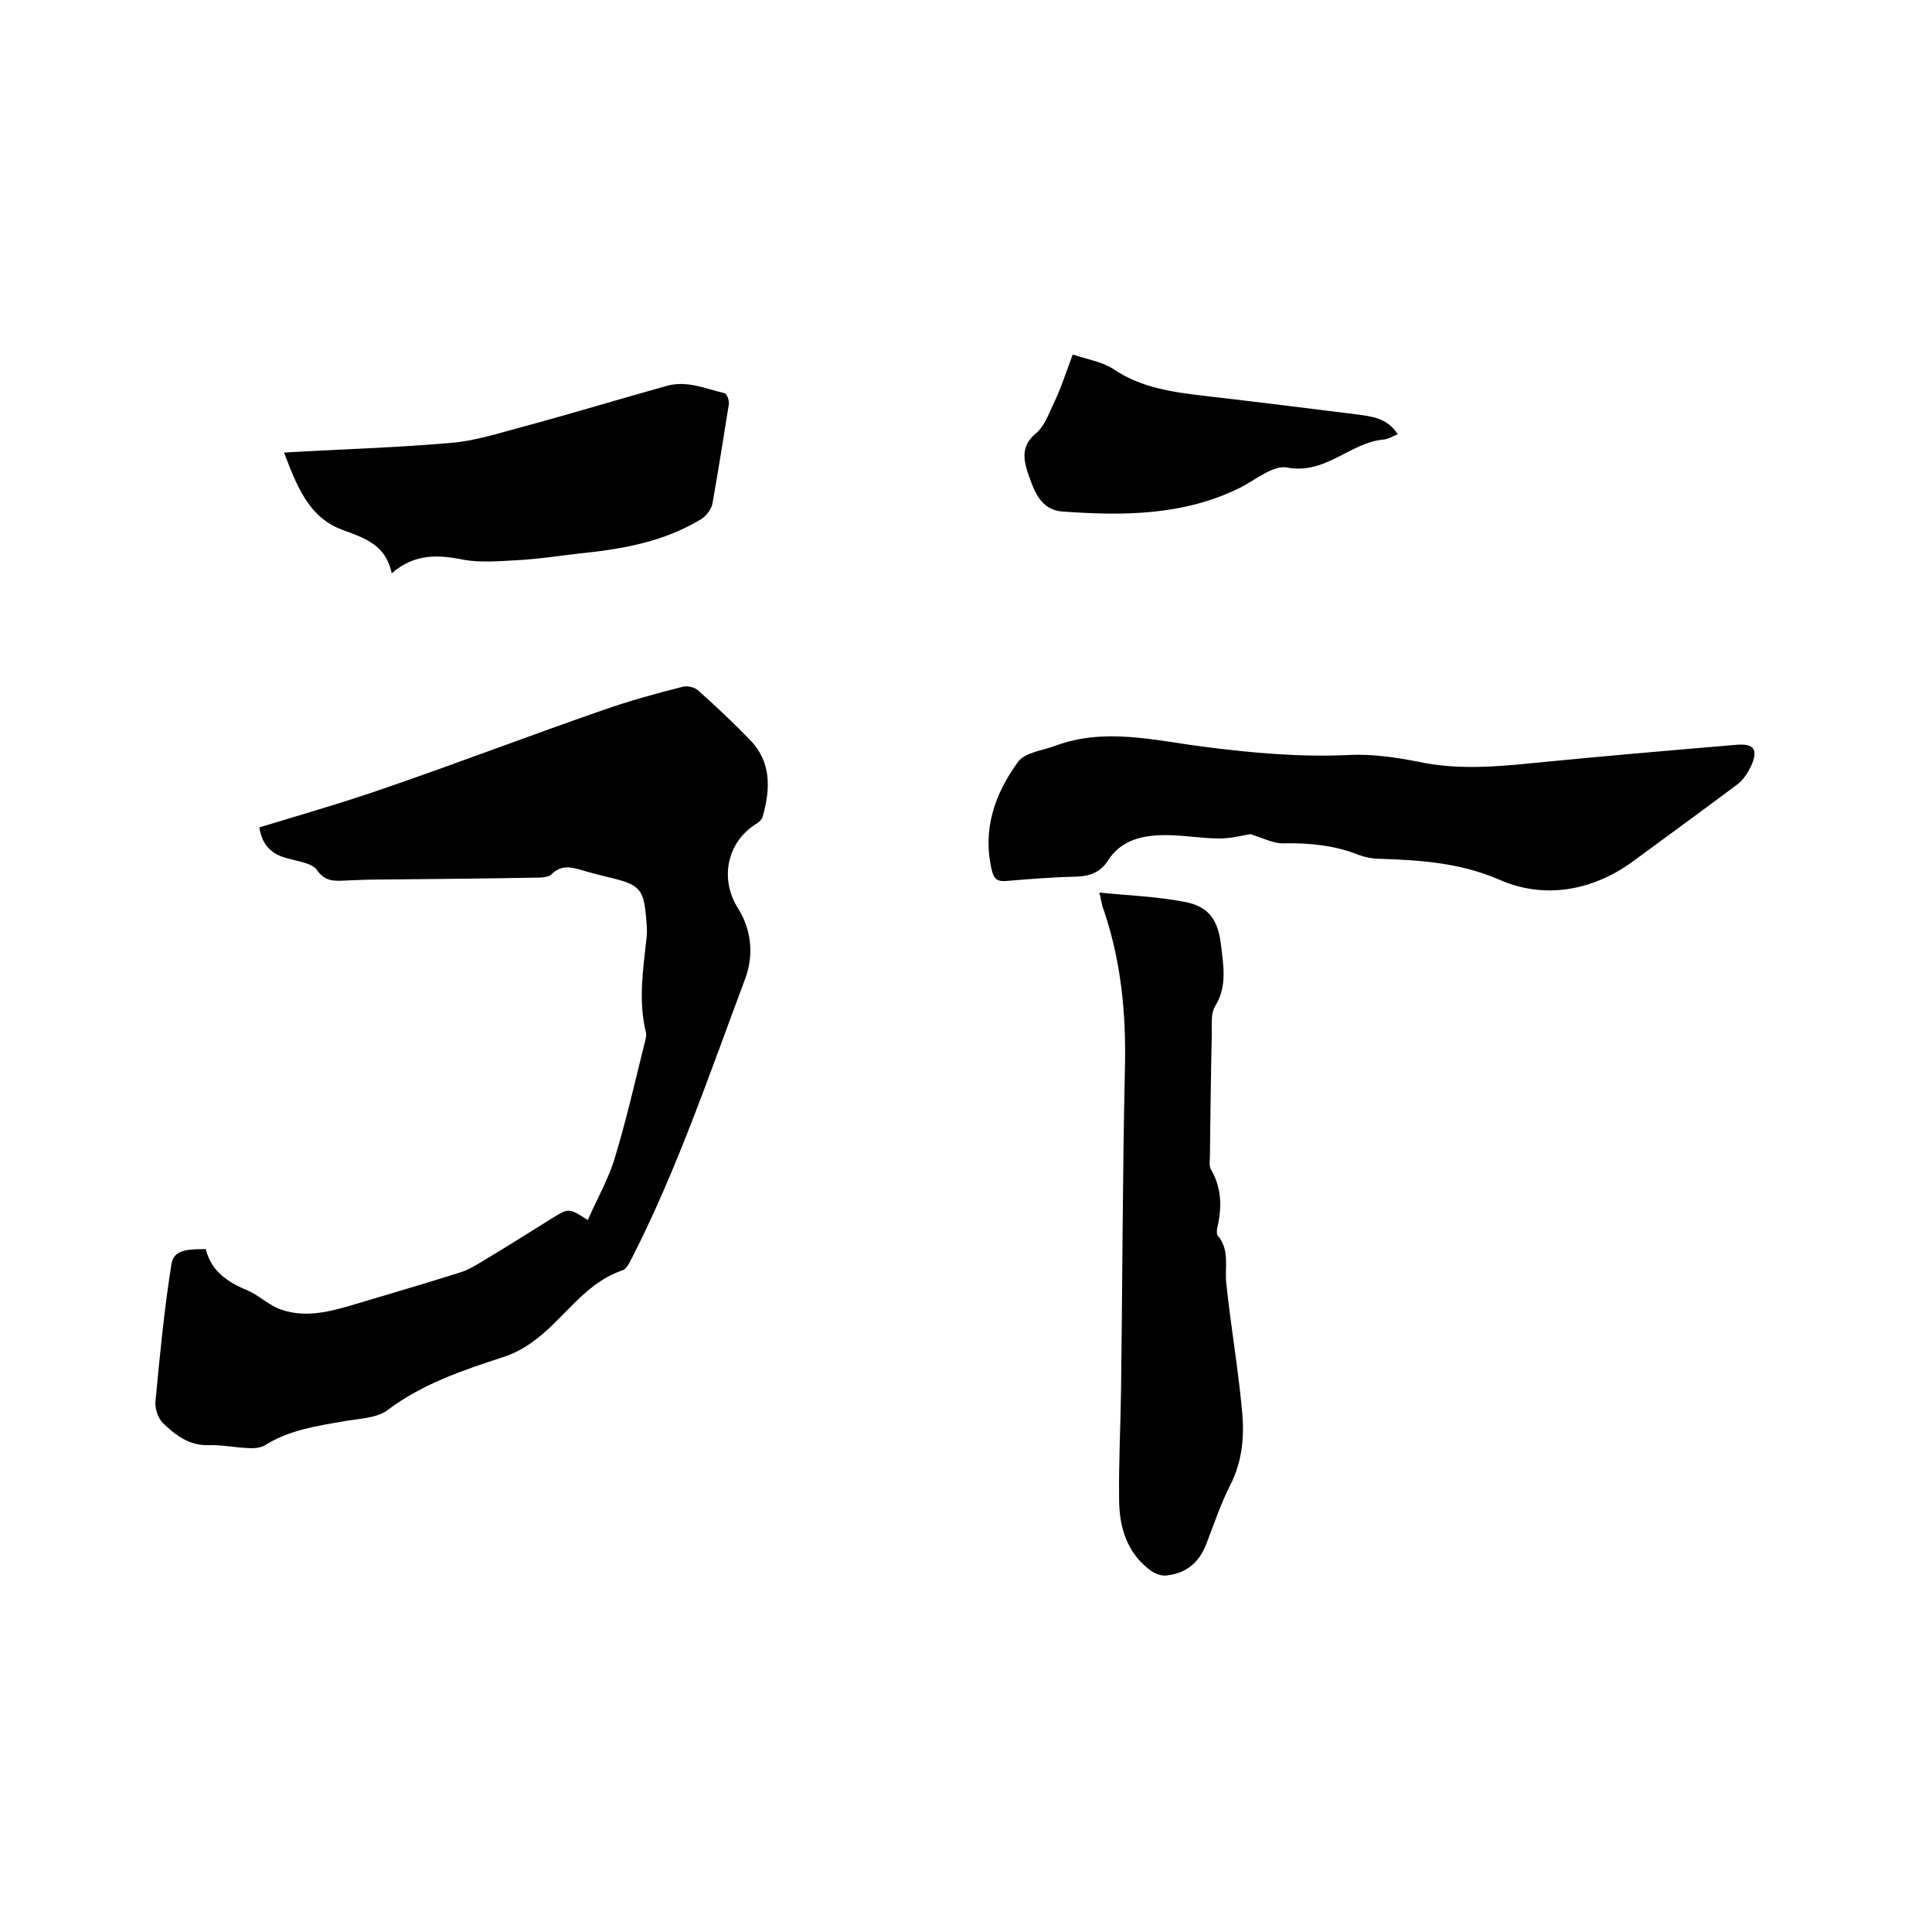
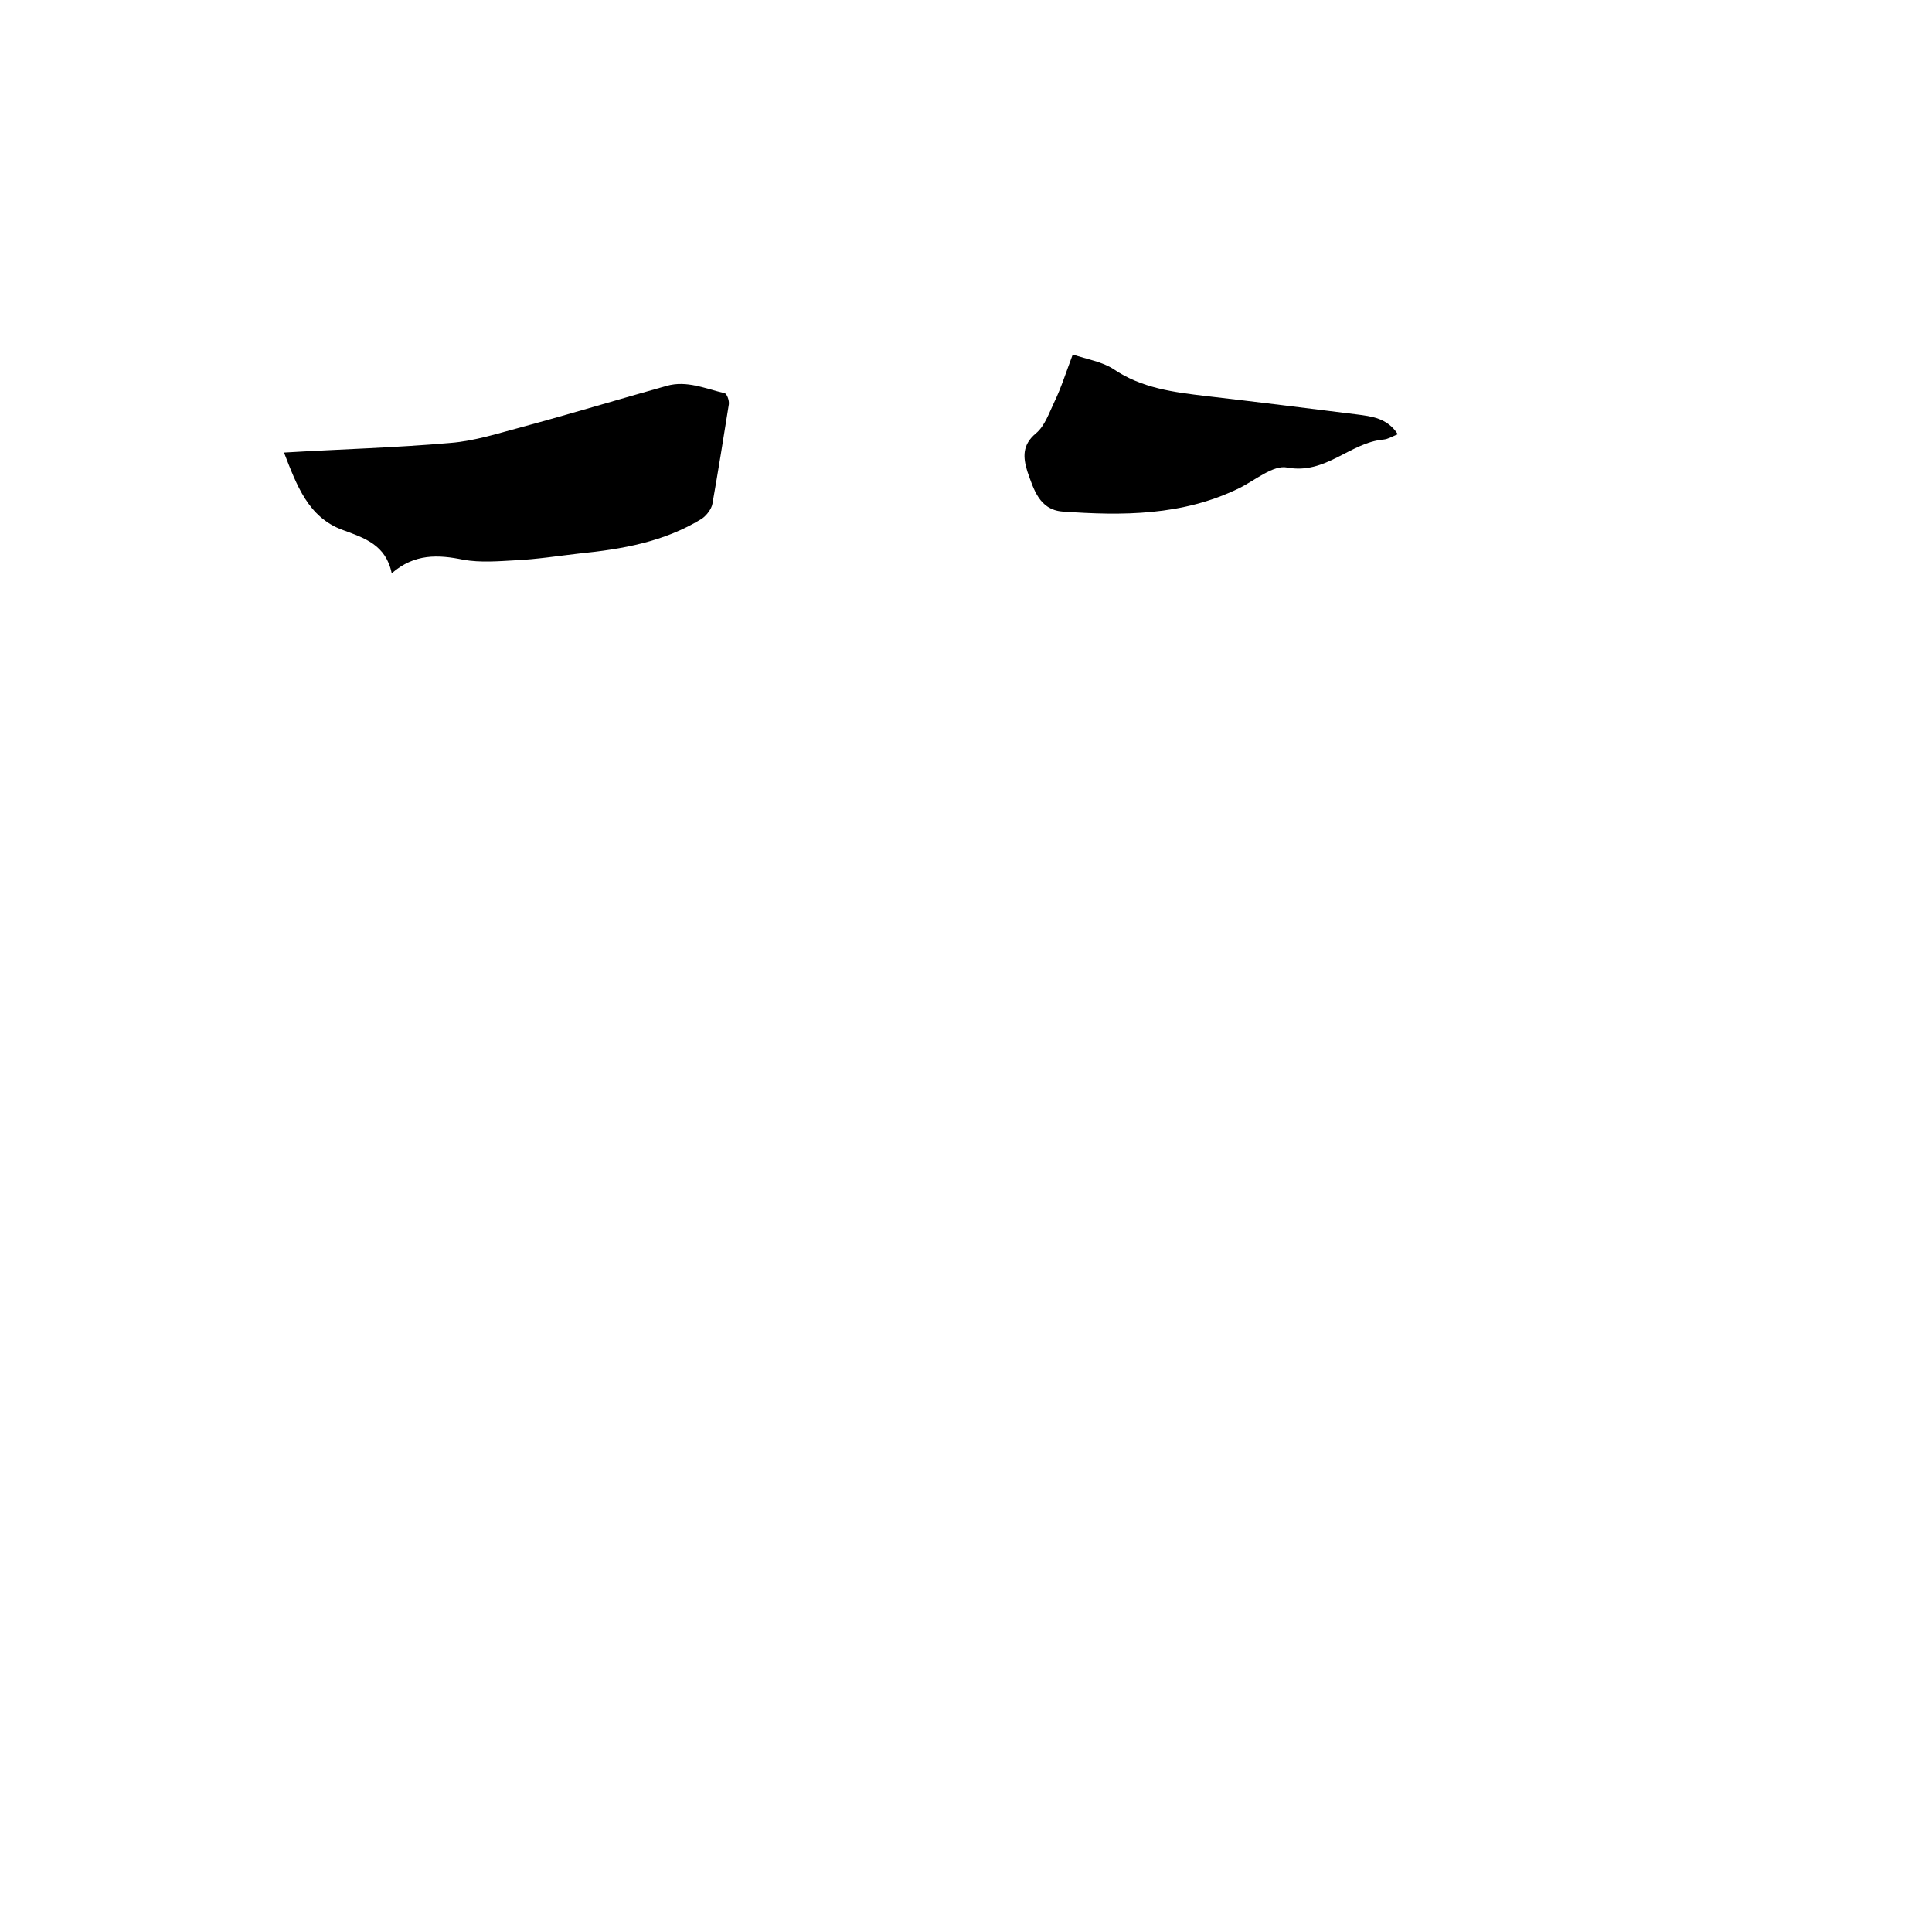
<svg xmlns="http://www.w3.org/2000/svg" enable-background="new 0 0 400 400" viewBox="0 0 400 400">
-   <path d="m53.7 171.3c8.9-2.7 17.6-5.2 26.2-8.2 15.1-5.2 30-10.9 45-16.1 5.4-1.9 10.9-3.4 16.4-4.8 1-.3 2.6.1 3.3.8 3.6 3.2 7.2 6.6 10.6 10.1 4.6 4.7 4.3 10.3 2.7 16-.2.7-1 1.3-1.7 1.7-5.8 3.9-7.1 11.3-3.5 17.1 2.9 4.5 3.4 9.8 1.6 14.7-7.4 19.7-14.1 39.6-23.7 58.3-.4.8-1 1.9-1.7 2.1-6.9 2.3-10.9 8.2-16 12.7-2.7 2.4-5.4 4.2-8.8 5.3-8.3 2.7-16.6 5.5-23.8 10.9-2.2 1.7-5.8 1.8-8.8 2.3-5.7 1-11.5 1.8-16.6 5-1 .6-2.4.7-3.6.6-2.7-.1-5.5-.7-8.2-.6-4 .1-6.8-2.1-9.4-4.6-1-1-1.7-3.1-1.5-4.6.9-9.5 1.8-18.9 3.3-28.3.5-3.3 4.1-3 7.1-3.1 1.1 4.5 4.4 6.8 8.5 8.5 2.6 1.1 4.7 3.3 7.3 4.1 5.1 1.7 10.2.3 15.2-1.2 7.3-2.2 14.6-4.3 21.8-6.6 1.3-.4 2.5-1.1 3.7-1.8 5.2-3.1 10.3-6.3 15.4-9.5 3.3-2 3.3-2 7.2.5 1.9-4.4 4.3-8.5 5.6-12.9 2.4-7.9 4.2-15.9 6.2-23.9.2-.7.4-1.5.2-2.2-1.6-6.6-.5-13.2.2-19.8.1-1.1 0-2.3-.1-3.5-.5-6.1-1.3-7.1-7.1-8.5-2-.5-4.1-1-6.1-1.6-2.3-.7-4.4-1.2-6.4.8-.6.6-2 .7-3 .7-10.9.2-21.7.3-32.6.4-2.3 0-4.7.1-7 .2s-4.3.3-6-2.2c-1-1.4-3.7-1.7-5.7-2.3-3.2-.7-5.6-2.4-6.2-6.5z" />
-   <path d="m258.9 172.7c-1.8.3-4.1.9-6.4.9-3.7 0-7.4-.7-11.1-.7-4.7 0-9.3.9-12.1 5.4-1.5 2.3-3.7 3.1-6.4 3.2-4.9.1-9.7.5-14.6.9-1.6.1-2.4-.2-2.9-2-2.1-8.5.5-16 5.4-22.7 1.4-1.9 5-2.3 7.7-3.3 10.2-3.8 20.5-1.1 30.7.2 10.1 1.3 20.1 2.2 30.3 1.7 4.7-.2 9.5.5 14.1 1.4 7.9 1.7 15.7 1.1 23.6.3 14.1-1.4 28.2-2.6 42.3-3.8 3.7-.3 4.6 1 3 4.5-.7 1.4-1.6 2.8-2.8 3.7-7.2 5.4-14.5 10.7-21.7 16-8.5 6.2-18.5 7.7-27.4 3.8-8.3-3.6-16.4-4.1-24.9-4.4-1.5 0-3-.3-4.4-.8-5-2-10.2-2.5-15.5-2.4-2.1.1-4.3-1.1-6.9-1.9z" />
-   <path d="m227.6 184.8c6 .6 11.8.8 17.5 1.9 5.2.9 7.1 3.8 7.7 9 .5 4.3 1.3 8.5-1.2 12.6-.9 1.4-.7 3.5-.7 5.3-.2 8.6-.3 17.1-.4 25.7 0 .9-.2 2.1.2 2.8 2.3 3.9 2.3 8 1.3 12.2-.1.5-.1 1.2.1 1.5 2.6 3 1.4 6.6 1.8 10 .9 8.6 2.4 17.2 3.2 25.8.6 5.4.2 10.8-2.4 15.9-2 3.9-3.4 8.2-5 12.3-1.5 3.8-4.2 6-8.3 6.4-1 .1-2.2-.4-3-.9-5.1-3.7-6.7-9.1-6.7-15-.1-7.5.3-15 .4-22.5.3-22.1.3-44.2.8-66.3.3-11.7-.8-23-4.7-34-.2-.9-.3-1.6-.6-2.7z" />
  <path d="m81.1 118.7c-1.2-5.9-5.6-7.3-10.2-9-7.1-2.6-9.5-9.3-12.1-16 11.7-.7 23.1-1 34.5-2 5-.4 9.9-2 14.8-3.3 10-2.7 19.9-5.7 29.9-8.5 4.2-1.2 8.1.6 12 1.5.5.1 1 1.5.9 2.3-1.1 6.9-2.2 13.8-3.4 20.6-.2 1.1-1.2 2.4-2.2 3.1-7.8 4.8-16.5 6.3-25.4 7.2-4.4.5-8.8 1.2-13.2 1.4-3.6.2-7.2.5-10.7-.1-5.3-1.1-10.2-1.3-14.9 2.8z" />
  <path d="m222.1 73.4c3 1 6.1 1.5 8.4 3 5.9 4 12.5 4.8 19.2 5.6 10.4 1.2 20.8 2.5 31.2 3.8 3 .4 6.3.7 8.5 4.1-1.2.5-2 1-2.9 1.1-7 .6-12 7.3-20 5.8-2.9-.6-6.7 2.7-10 4.3-11.7 5.7-24.1 5.7-36.6 4.8-4.7-.4-5.9-4.6-7.2-8.3-.9-2.9-1.1-5.5 1.8-7.9 1.8-1.5 2.7-4.2 3.8-6.5 1.4-2.9 2.4-6.1 3.8-9.8z" />
</svg>